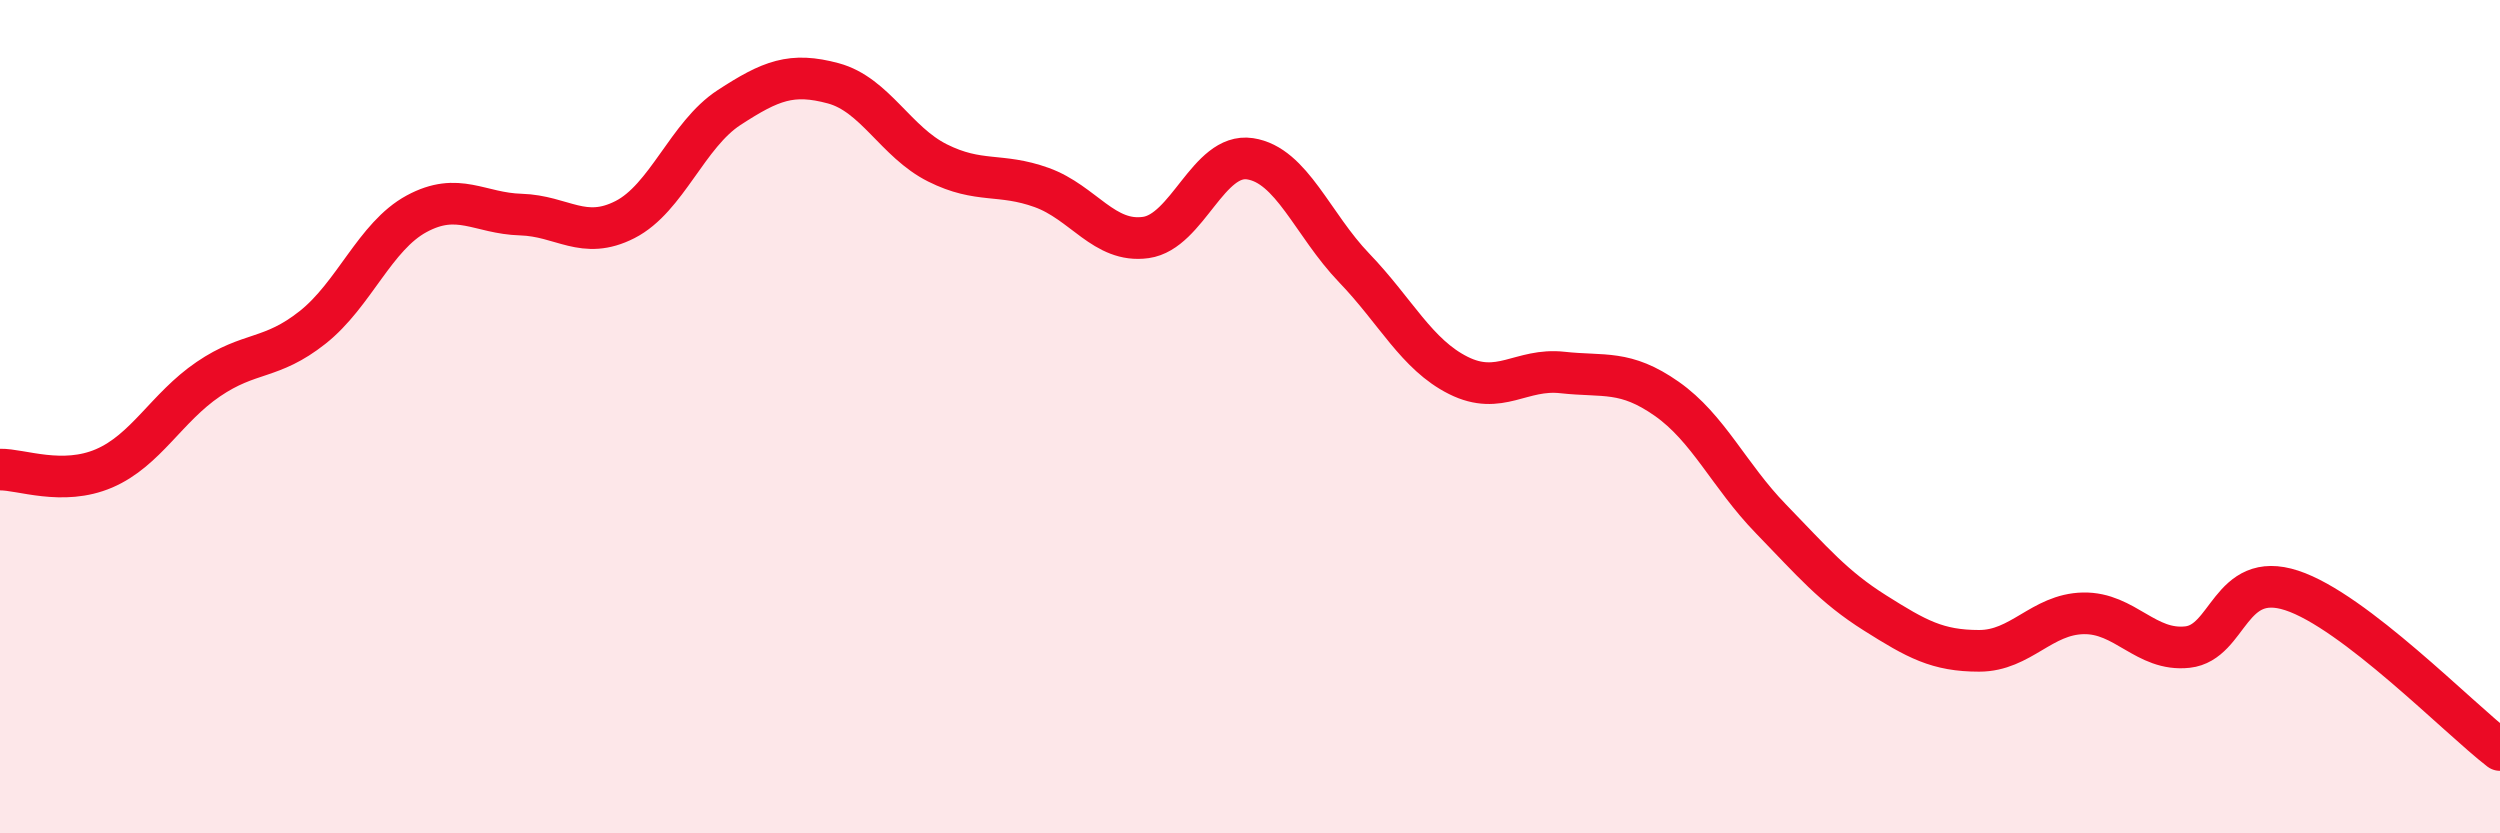
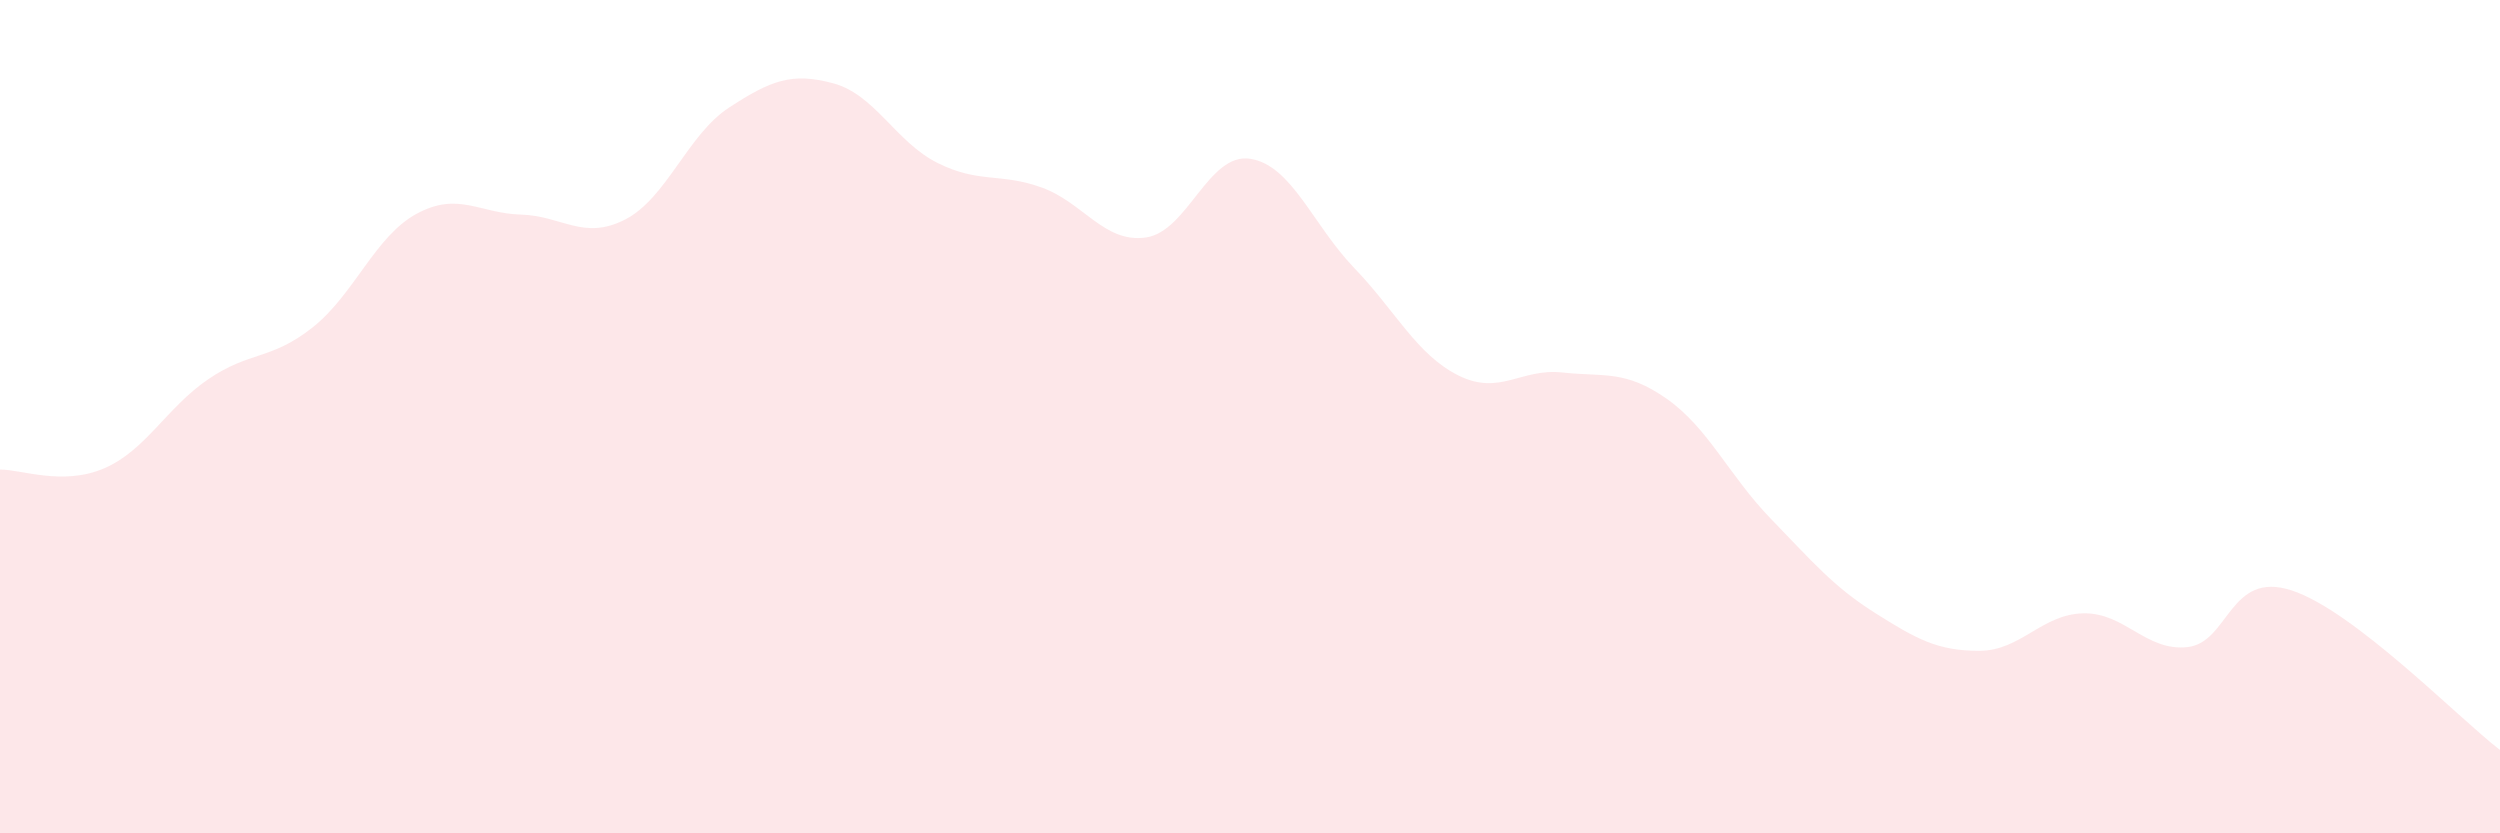
<svg xmlns="http://www.w3.org/2000/svg" width="60" height="20" viewBox="0 0 60 20">
  <path d="M 0,11.27 C 0.5,11.26 1.5,11.67 2.5,11.24 C 3.5,10.81 4,9.78 5,9.1 C 6,8.42 6.5,8.65 7.5,7.86 C 8.5,7.07 9,5.67 10,5.13 C 11,4.59 11.5,5.12 12.5,5.15 C 13.5,5.18 14,5.78 15,5.27 C 16,4.76 16.5,3.23 17.5,2.58 C 18.5,1.93 19,1.73 20,2 C 21,2.27 21.5,3.41 22.5,3.91 C 23.5,4.41 24,4.14 25,4.5 C 26,4.86 26.5,5.84 27.5,5.7 C 28.5,5.56 29,3.66 30,3.81 C 31,3.96 31.5,5.39 32.5,6.43 C 33.5,7.47 34,8.51 35,9.01 C 36,9.51 36.5,8.83 37.5,8.94 C 38.5,9.05 39,8.87 40,9.57 C 41,10.27 41.5,11.42 42.5,12.45 C 43.5,13.48 44,14.08 45,14.71 C 46,15.34 46.5,15.62 47.5,15.62 C 48.5,15.62 49,14.74 50,14.72 C 51,14.7 51.5,15.64 52.5,15.53 C 53.5,15.42 53.5,13.68 55,14.17 C 56.5,14.66 59,17.23 60,18L60 20L0 20Z" fill="#EB0A25" opacity="0.1" stroke-linecap="round" stroke-linejoin="round" />
-   <path d="M 0,11.27 C 0.5,11.26 1.5,11.67 2.5,11.24 C 3.5,10.81 4,9.78 5,9.1 C 6,8.42 6.5,8.65 7.5,7.86 C 8.5,7.07 9,5.67 10,5.13 C 11,4.59 11.5,5.12 12.5,5.15 C 13.5,5.18 14,5.78 15,5.27 C 16,4.76 16.5,3.23 17.5,2.58 C 18.5,1.93 19,1.73 20,2 C 21,2.27 21.5,3.41 22.5,3.91 C 23.5,4.41 24,4.14 25,4.5 C 26,4.86 26.5,5.84 27.5,5.7 C 28.5,5.56 29,3.66 30,3.81 C 31,3.96 31.5,5.39 32.5,6.43 C 33.5,7.47 34,8.51 35,9.01 C 36,9.51 36.5,8.83 37.5,8.94 C 38.5,9.05 39,8.87 40,9.57 C 41,10.27 41.5,11.42 42.5,12.45 C 43.5,13.48 44,14.08 45,14.71 C 46,15.34 46.5,15.62 47.5,15.62 C 48.5,15.62 49,14.74 50,14.72 C 51,14.7 51.5,15.64 52.5,15.53 C 53.5,15.42 53.5,13.68 55,14.17 C 56.5,14.66 59,17.23 60,18" stroke="#EB0A25" stroke-width="1" fill="none" stroke-linecap="round" stroke-linejoin="round" />
</svg>